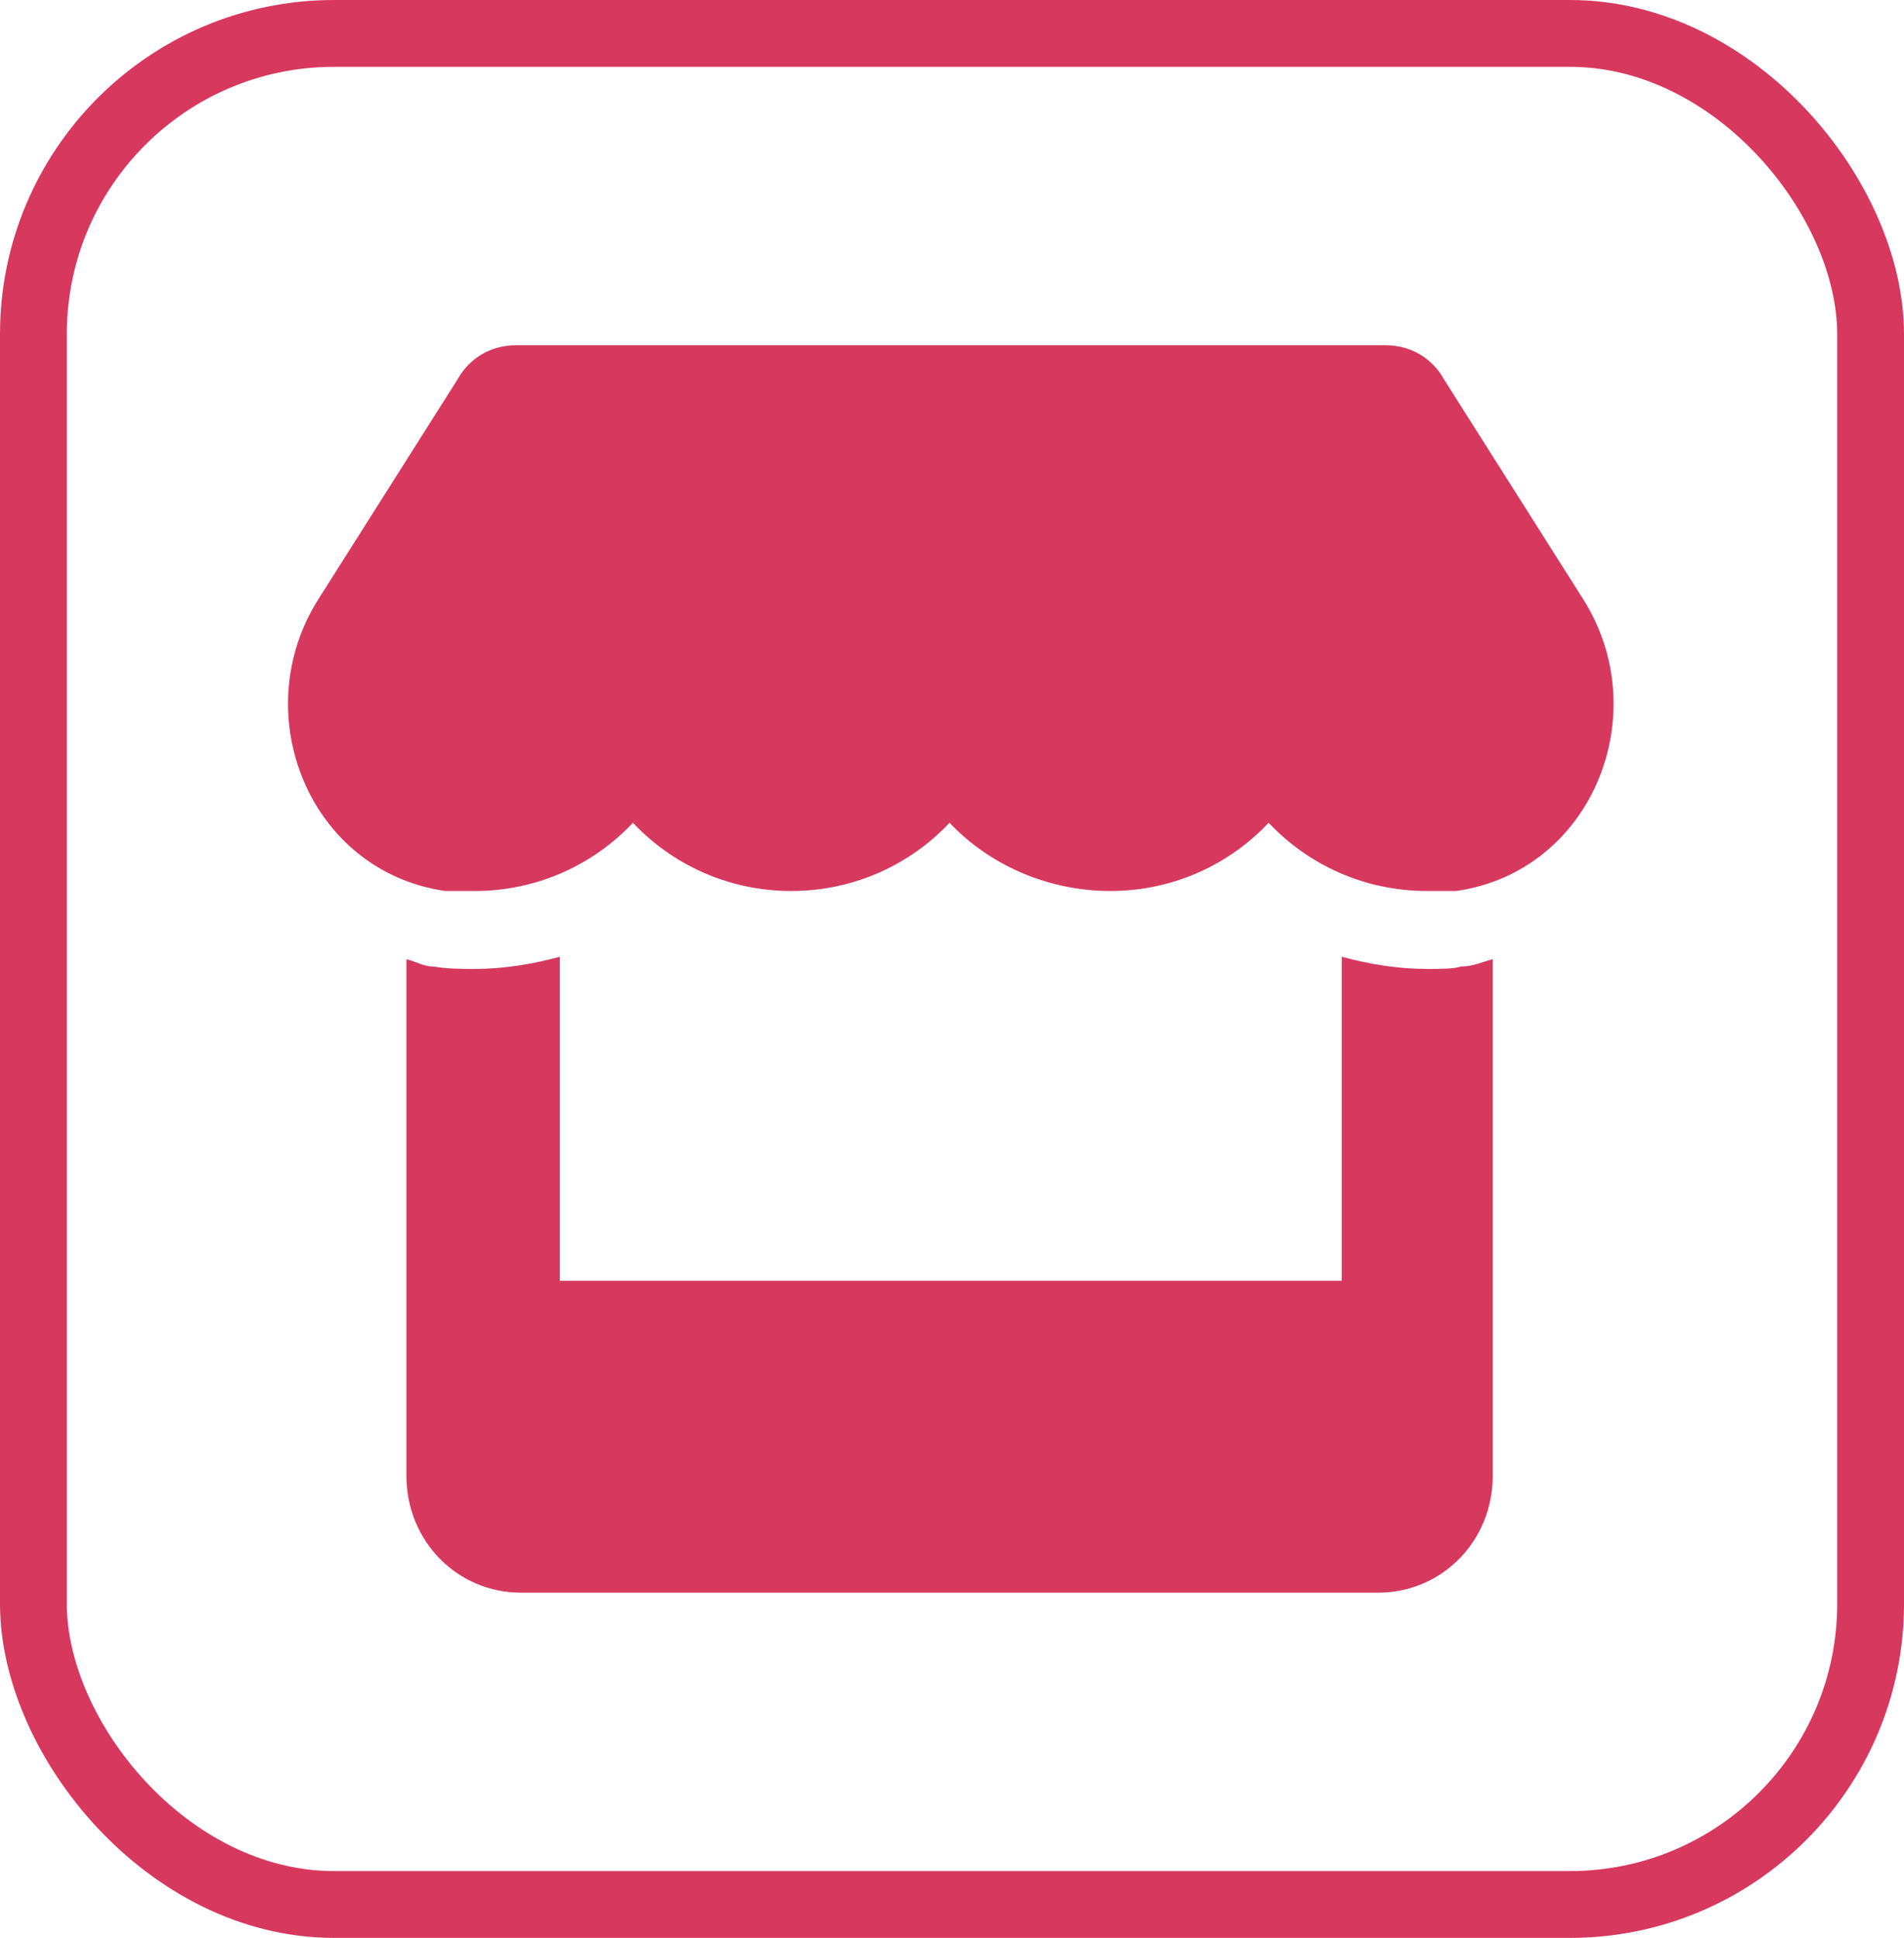
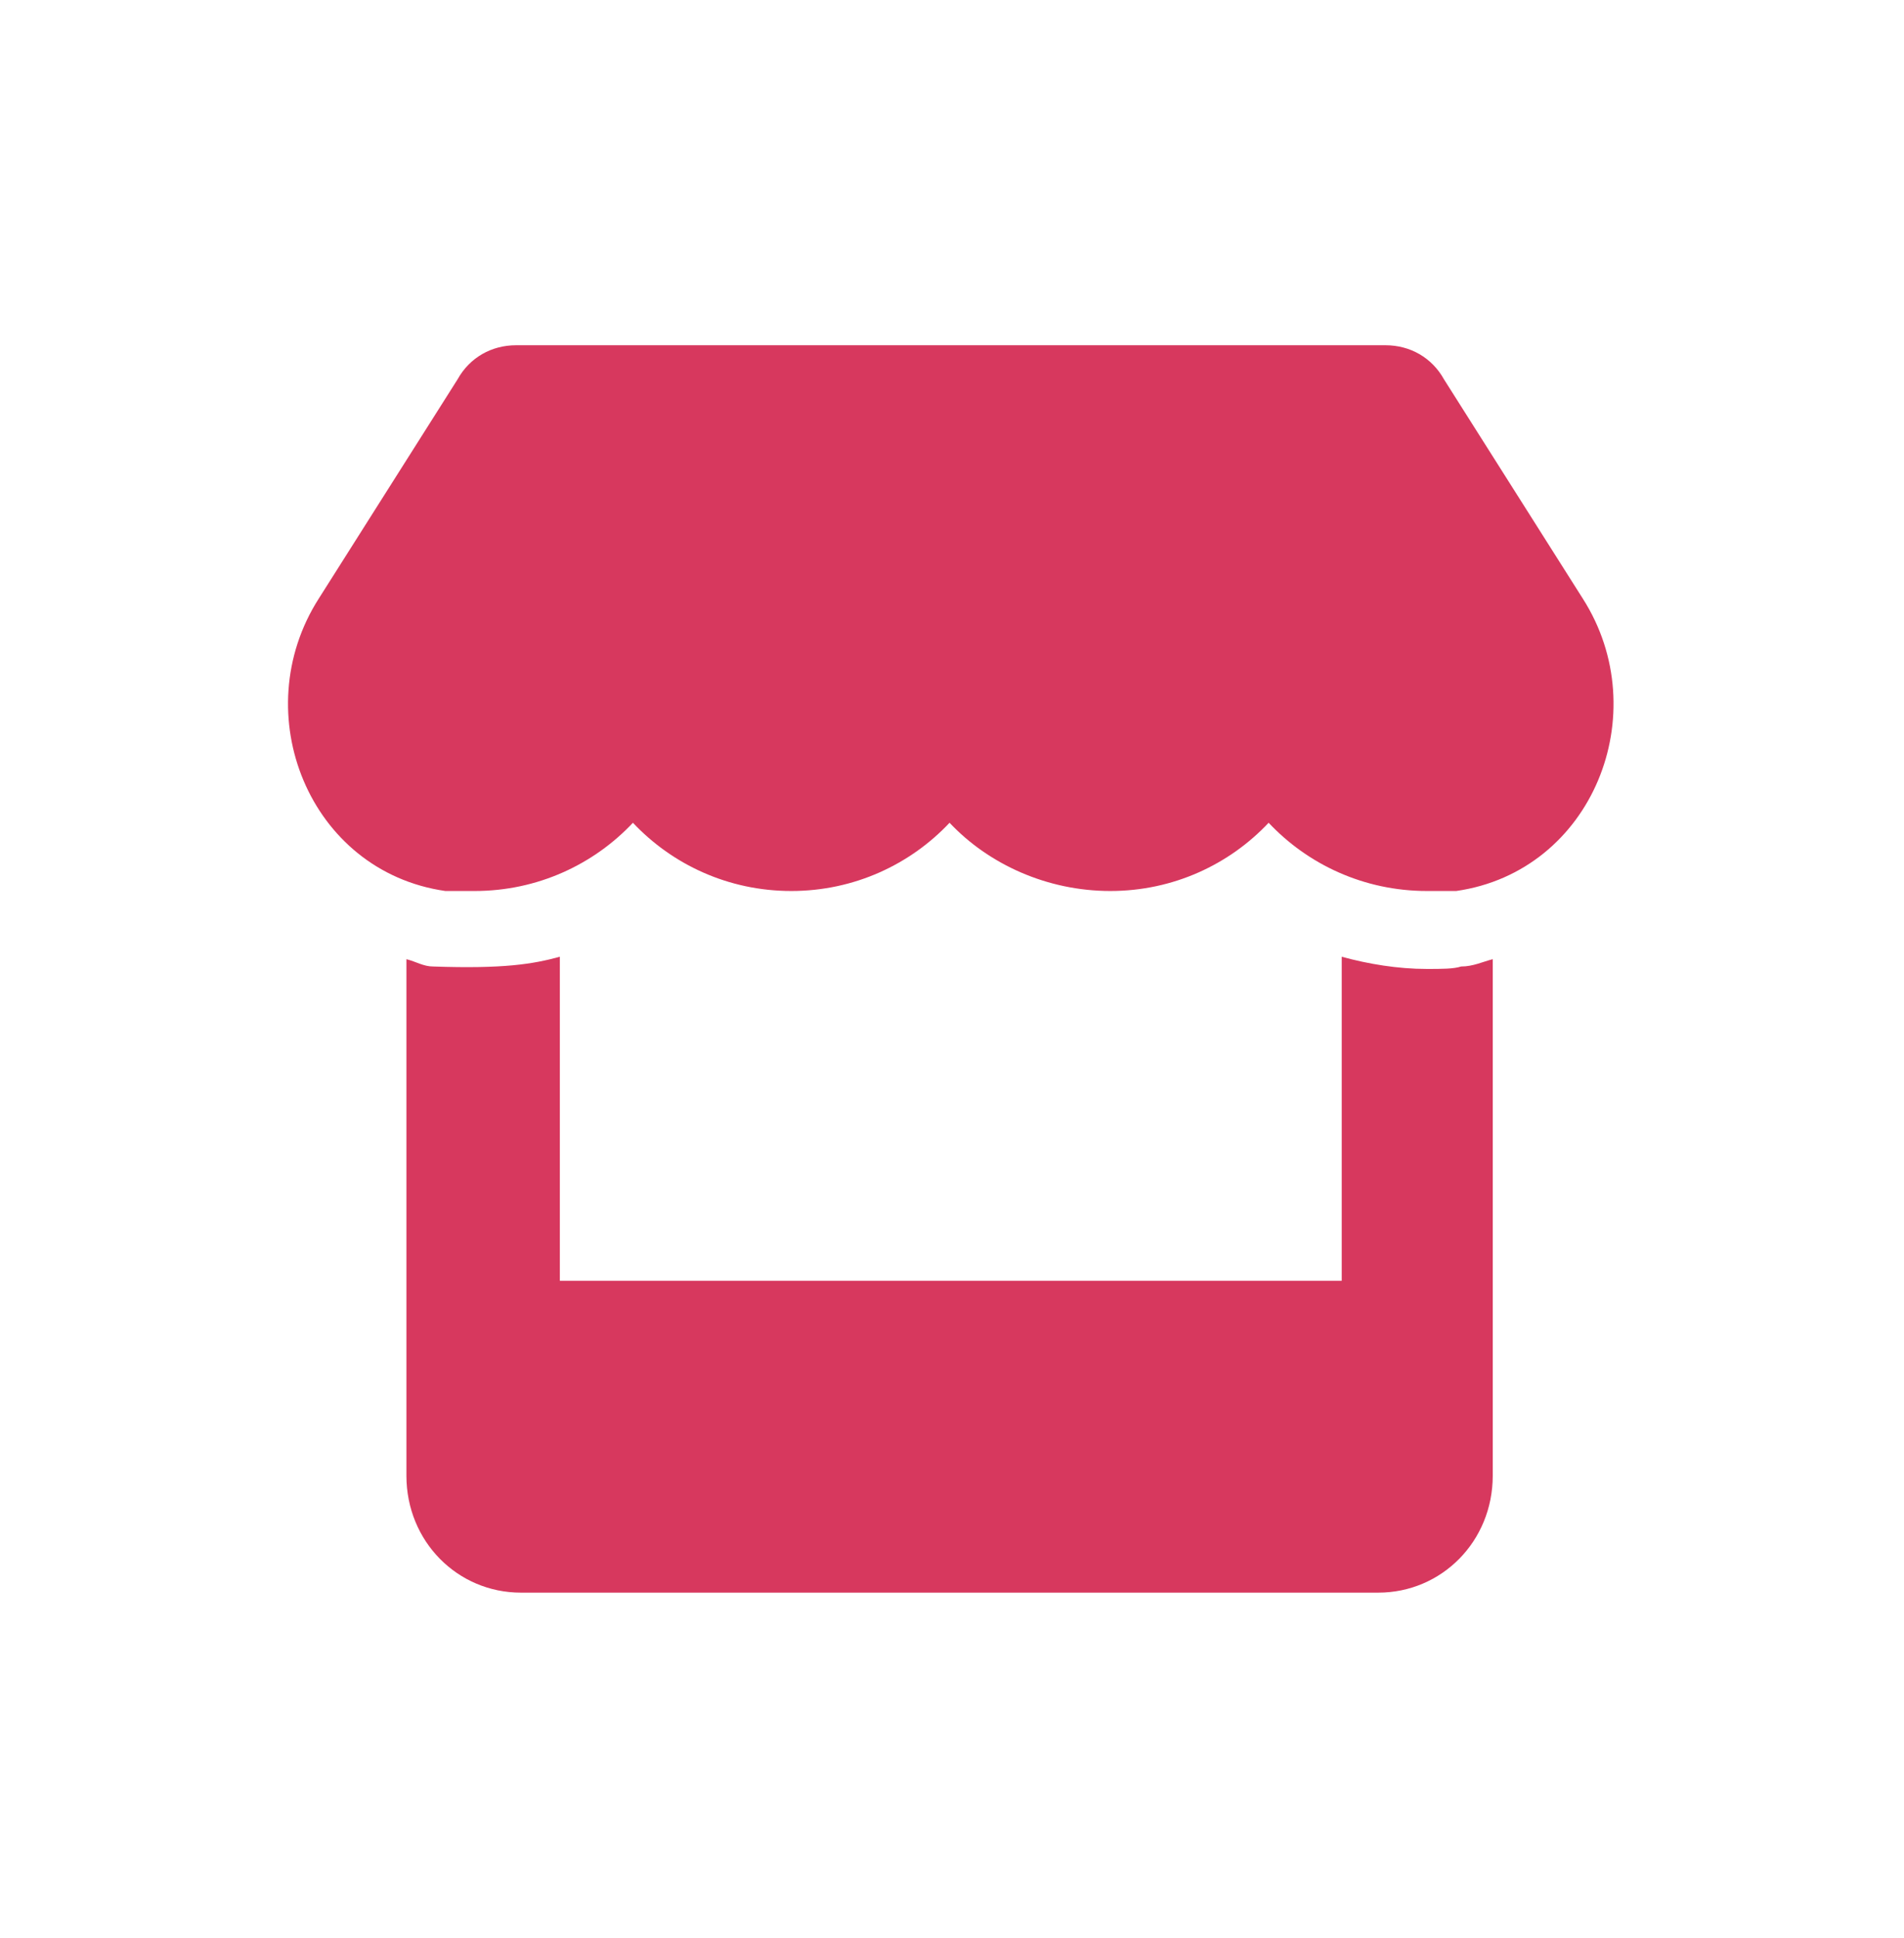
<svg xmlns="http://www.w3.org/2000/svg" width="57" height="58" viewBox="0 0 57 58" fill="none">
-   <path d="M42.719 29C43.156 29 43.521 29 43.74 28.927C44.104 28.927 44.396 28.781 44.688 28.708V44.167C44.688 46.135 43.156 47.667 41.26 47.667H15.594C13.698 47.667 12.167 46.135 12.167 44.167V28.708C12.458 28.781 12.677 28.927 12.969 28.927C13.406 29 13.771 29 14.208 29C15.083 29 15.958 28.854 16.76 28.635V38.333H40.167V28.635C40.969 28.854 41.844 29 42.719 29ZM47.385 17.917C49.573 21.344 47.677 26.083 43.594 26.667C43.302 26.667 43.01 26.667 42.719 26.667C40.823 26.667 39.146 25.865 37.979 24.625C36.812 25.865 35.135 26.667 33.24 26.667C31.344 26.667 29.594 25.865 28.427 24.625C27.26 25.865 25.583 26.667 23.688 26.667C21.792 26.667 20.115 25.865 18.948 24.625C17.781 25.865 16.104 26.667 14.208 26.667C13.917 26.667 13.625 26.667 13.333 26.667C9.25 26.083 7.354 21.344 9.542 17.917L13.698 11.354C14.062 10.698 14.719 10.333 15.448 10.333H41.479C42.208 10.333 42.865 10.698 43.229 11.354L47.385 17.917Z" fill="#D7385E" />
-   <rect x="1" y="1" width="55" height="56" rx="9" stroke="#D7385E" stroke-width="2" />
+   <path d="M42.719 29C43.156 29 43.521 29 43.74 28.927C44.104 28.927 44.396 28.781 44.688 28.708V44.167C44.688 46.135 43.156 47.667 41.26 47.667H15.594C13.698 47.667 12.167 46.135 12.167 44.167V28.708C12.458 28.781 12.677 28.927 12.969 28.927C15.083 29 15.958 28.854 16.76 28.635V38.333H40.167V28.635C40.969 28.854 41.844 29 42.719 29ZM47.385 17.917C49.573 21.344 47.677 26.083 43.594 26.667C43.302 26.667 43.01 26.667 42.719 26.667C40.823 26.667 39.146 25.865 37.979 24.625C36.812 25.865 35.135 26.667 33.24 26.667C31.344 26.667 29.594 25.865 28.427 24.625C27.26 25.865 25.583 26.667 23.688 26.667C21.792 26.667 20.115 25.865 18.948 24.625C17.781 25.865 16.104 26.667 14.208 26.667C13.917 26.667 13.625 26.667 13.333 26.667C9.25 26.083 7.354 21.344 9.542 17.917L13.698 11.354C14.062 10.698 14.719 10.333 15.448 10.333H41.479C42.208 10.333 42.865 10.698 43.229 11.354L47.385 17.917Z" fill="#D7385E" />
</svg>